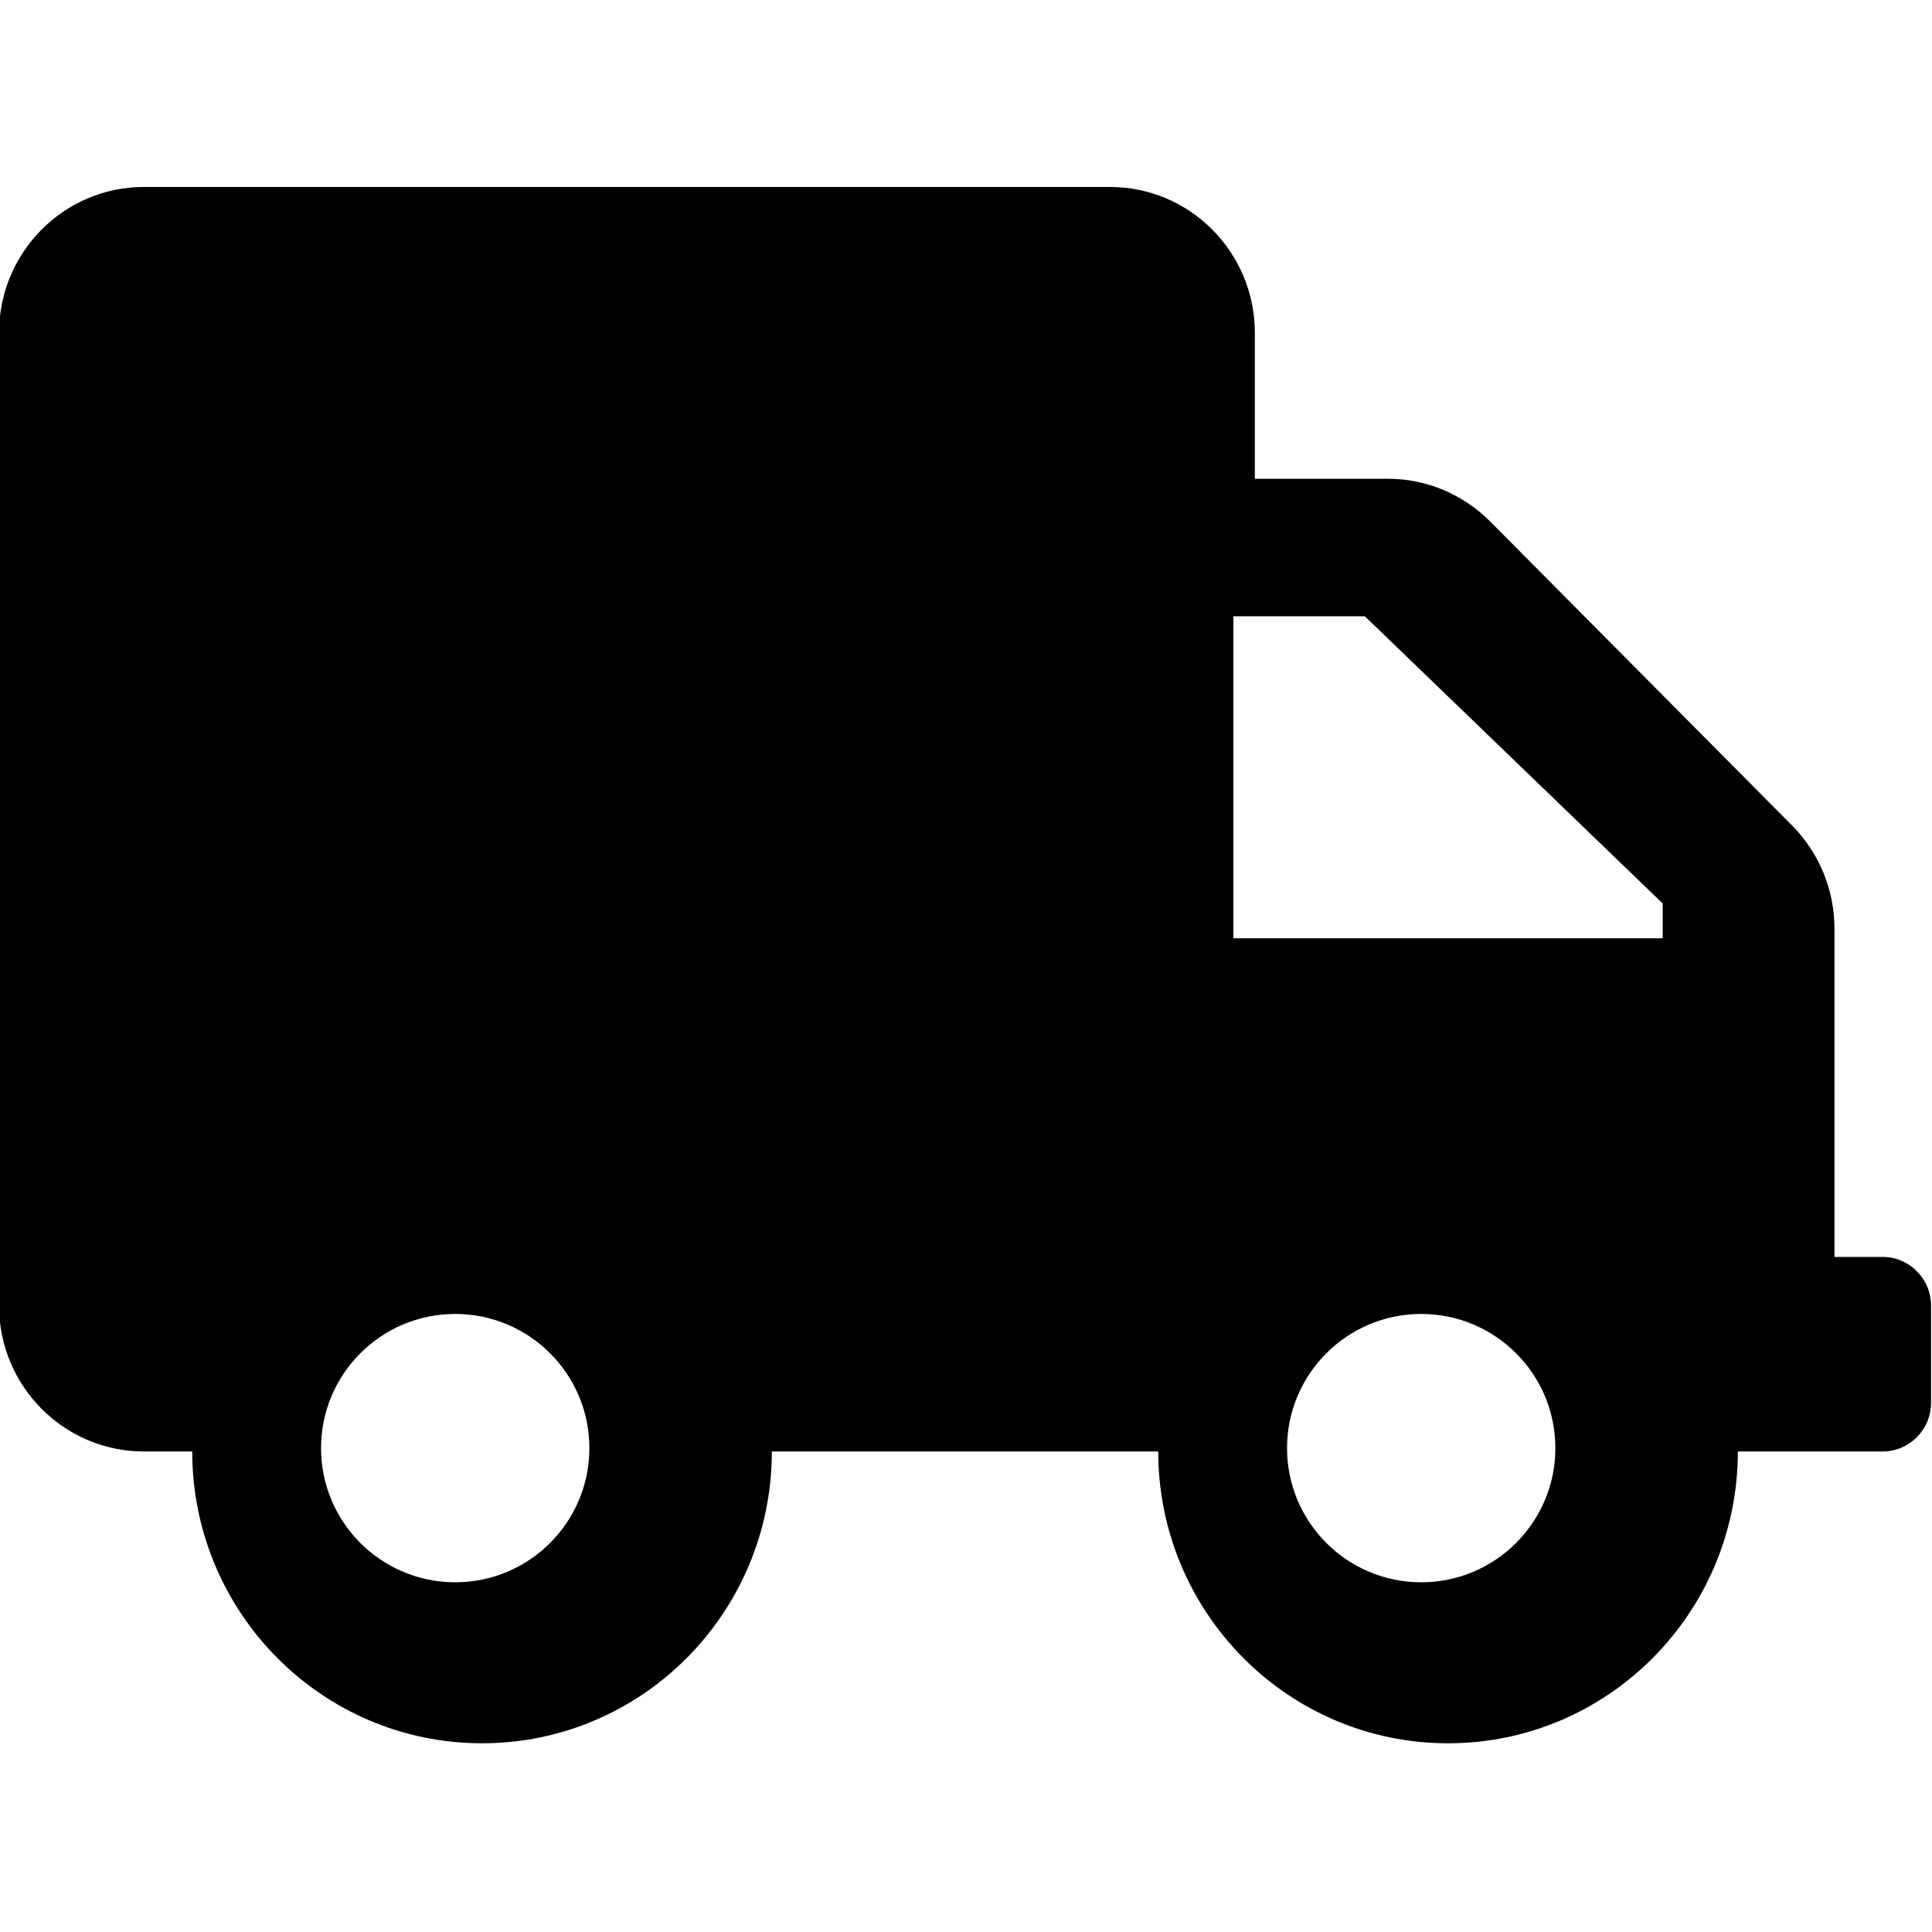
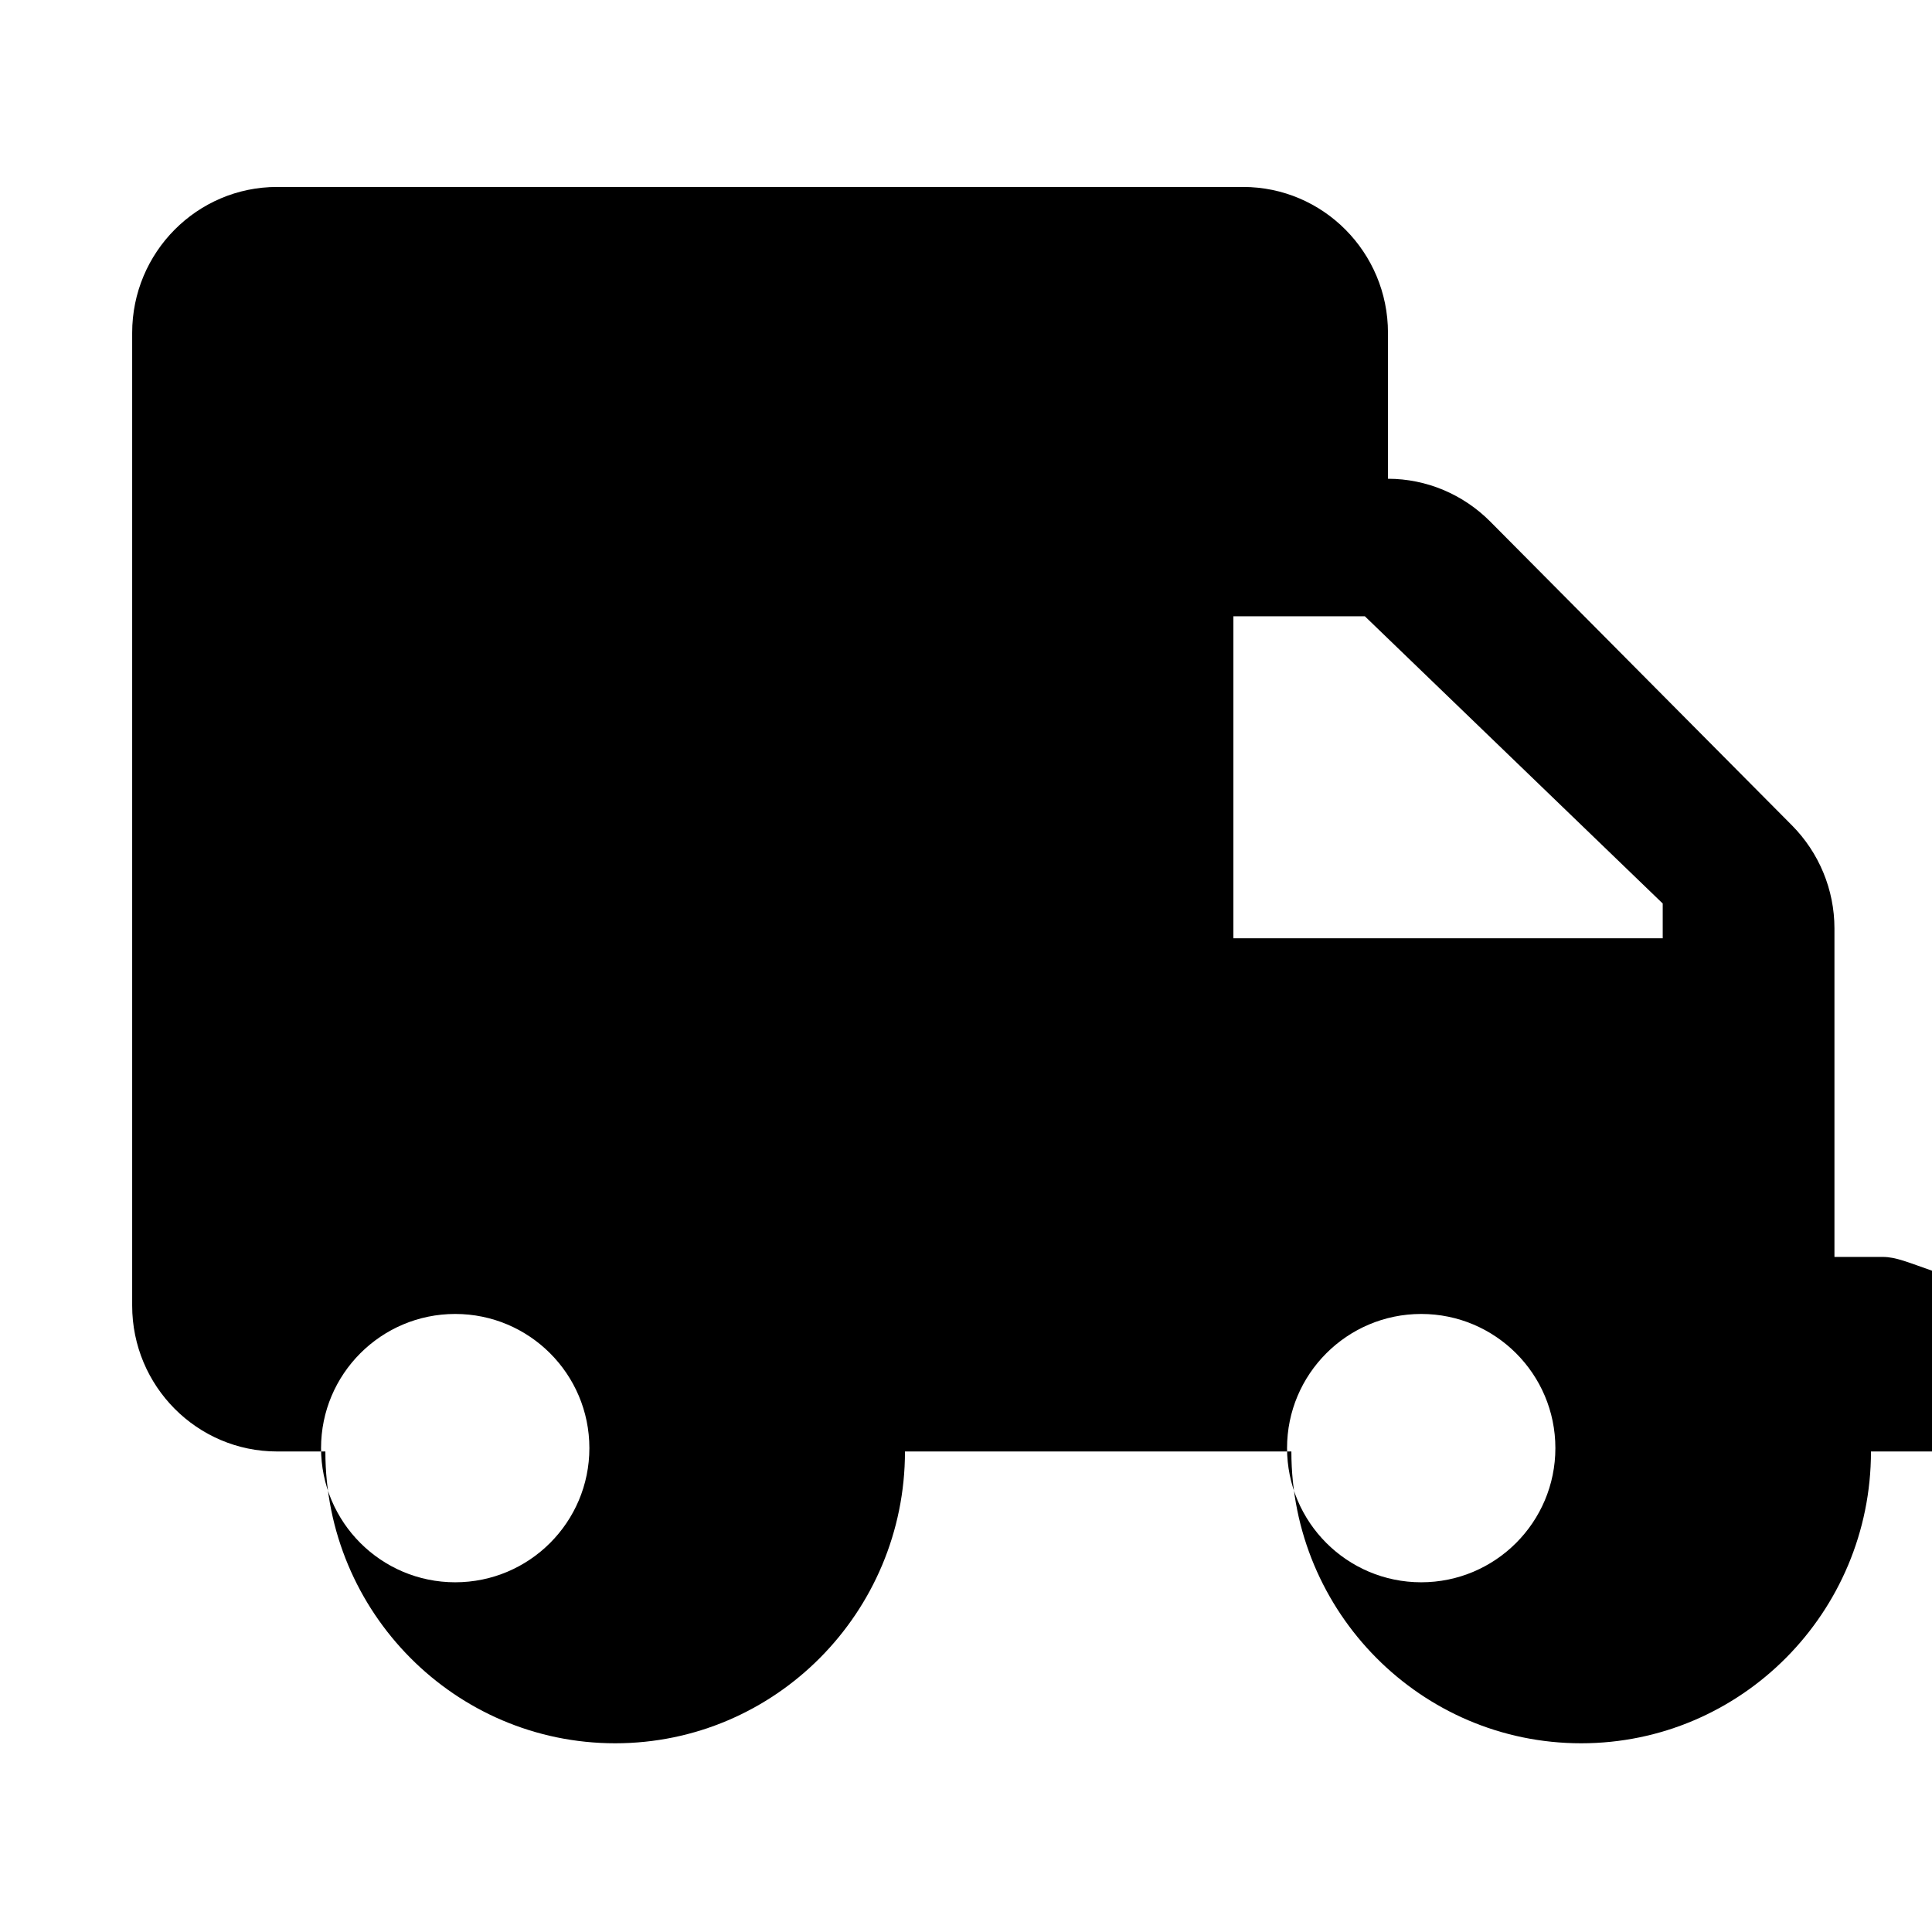
<svg xmlns="http://www.w3.org/2000/svg" version="1.1" id="Livello_1" x="0px" y="0px" width="1000px" height="1000px" viewBox="0 0 1000 1000" style="enable-background:new 0 0 1000 1000;" xml:space="preserve">
  <g id="Carrelli-mockup-2020_1_">
    <g id="carrelli-home-2020-UI_1_" transform="translate(-655, -2985)">
      <g id="footer" transform="translate(0, 2963)">
        <g id="truck-solid" transform="translate(655, 22)">
-           <path id="Shape_1_" d="M974.506,650.586h-25V480.507c0-19.982-7.969-39.176-22.031-53.337L771.381,269.992      c-14.062-14.16-33.125-22.184-52.969-22.184h-68.906v-75.521c0-41.694-33.594-75.521-75-75.521h-500      c-41.406,0-75,33.827-75,75.521V675.76c0,41.694,33.594,75.521,75,75.521h25c0,83.388,67.188,151.042,150,151.042      s150-67.654,150-151.042h200c0,83.388,67.187,151.042,150,151.042s150-67.654,150-151.042h75c13.75,0,25-11.328,25-25.174      V675.76C999.506,661.914,988.256,650.586,974.506,650.586z M235.617,818.989c-38.339,0-69.444-31.105-69.444-69.444      c0-38.339,31.105-69.444,69.444-69.444s69.444,31.105,69.444,69.444C305.062,787.883,273.957,818.989,235.617,818.989z       M735.617,818.989c-38.339,0-69.444-31.105-69.444-69.444c0-38.339,31.105-69.444,69.444-69.444      c38.339,0,69.444,31.105,69.444,69.444C805.062,787.883,773.957,818.989,735.617,818.989z M860.617,485.655H638.395V318.989      h68.056l154.167,148.661V485.655z" />
+           <path id="Shape_1_" d="M974.506,650.586h-25V480.507c0-19.982-7.969-39.176-22.031-53.337L771.381,269.992      c-14.062-14.16-33.125-22.184-52.969-22.184v-75.521c0-41.694-33.594-75.521-75-75.521h-500      c-41.406,0-75,33.827-75,75.521V675.76c0,41.694,33.594,75.521,75,75.521h25c0,83.388,67.188,151.042,150,151.042      s150-67.654,150-151.042h200c0,83.388,67.187,151.042,150,151.042s150-67.654,150-151.042h75c13.75,0,25-11.328,25-25.174      V675.76C999.506,661.914,988.256,650.586,974.506,650.586z M235.617,818.989c-38.339,0-69.444-31.105-69.444-69.444      c0-38.339,31.105-69.444,69.444-69.444s69.444,31.105,69.444,69.444C305.062,787.883,273.957,818.989,235.617,818.989z       M735.617,818.989c-38.339,0-69.444-31.105-69.444-69.444c0-38.339,31.105-69.444,69.444-69.444      c38.339,0,69.444,31.105,69.444,69.444C805.062,787.883,773.957,818.989,735.617,818.989z M860.617,485.655H638.395V318.989      h68.056l154.167,148.661V485.655z" />
        </g>
      </g>
    </g>
  </g>
</svg>